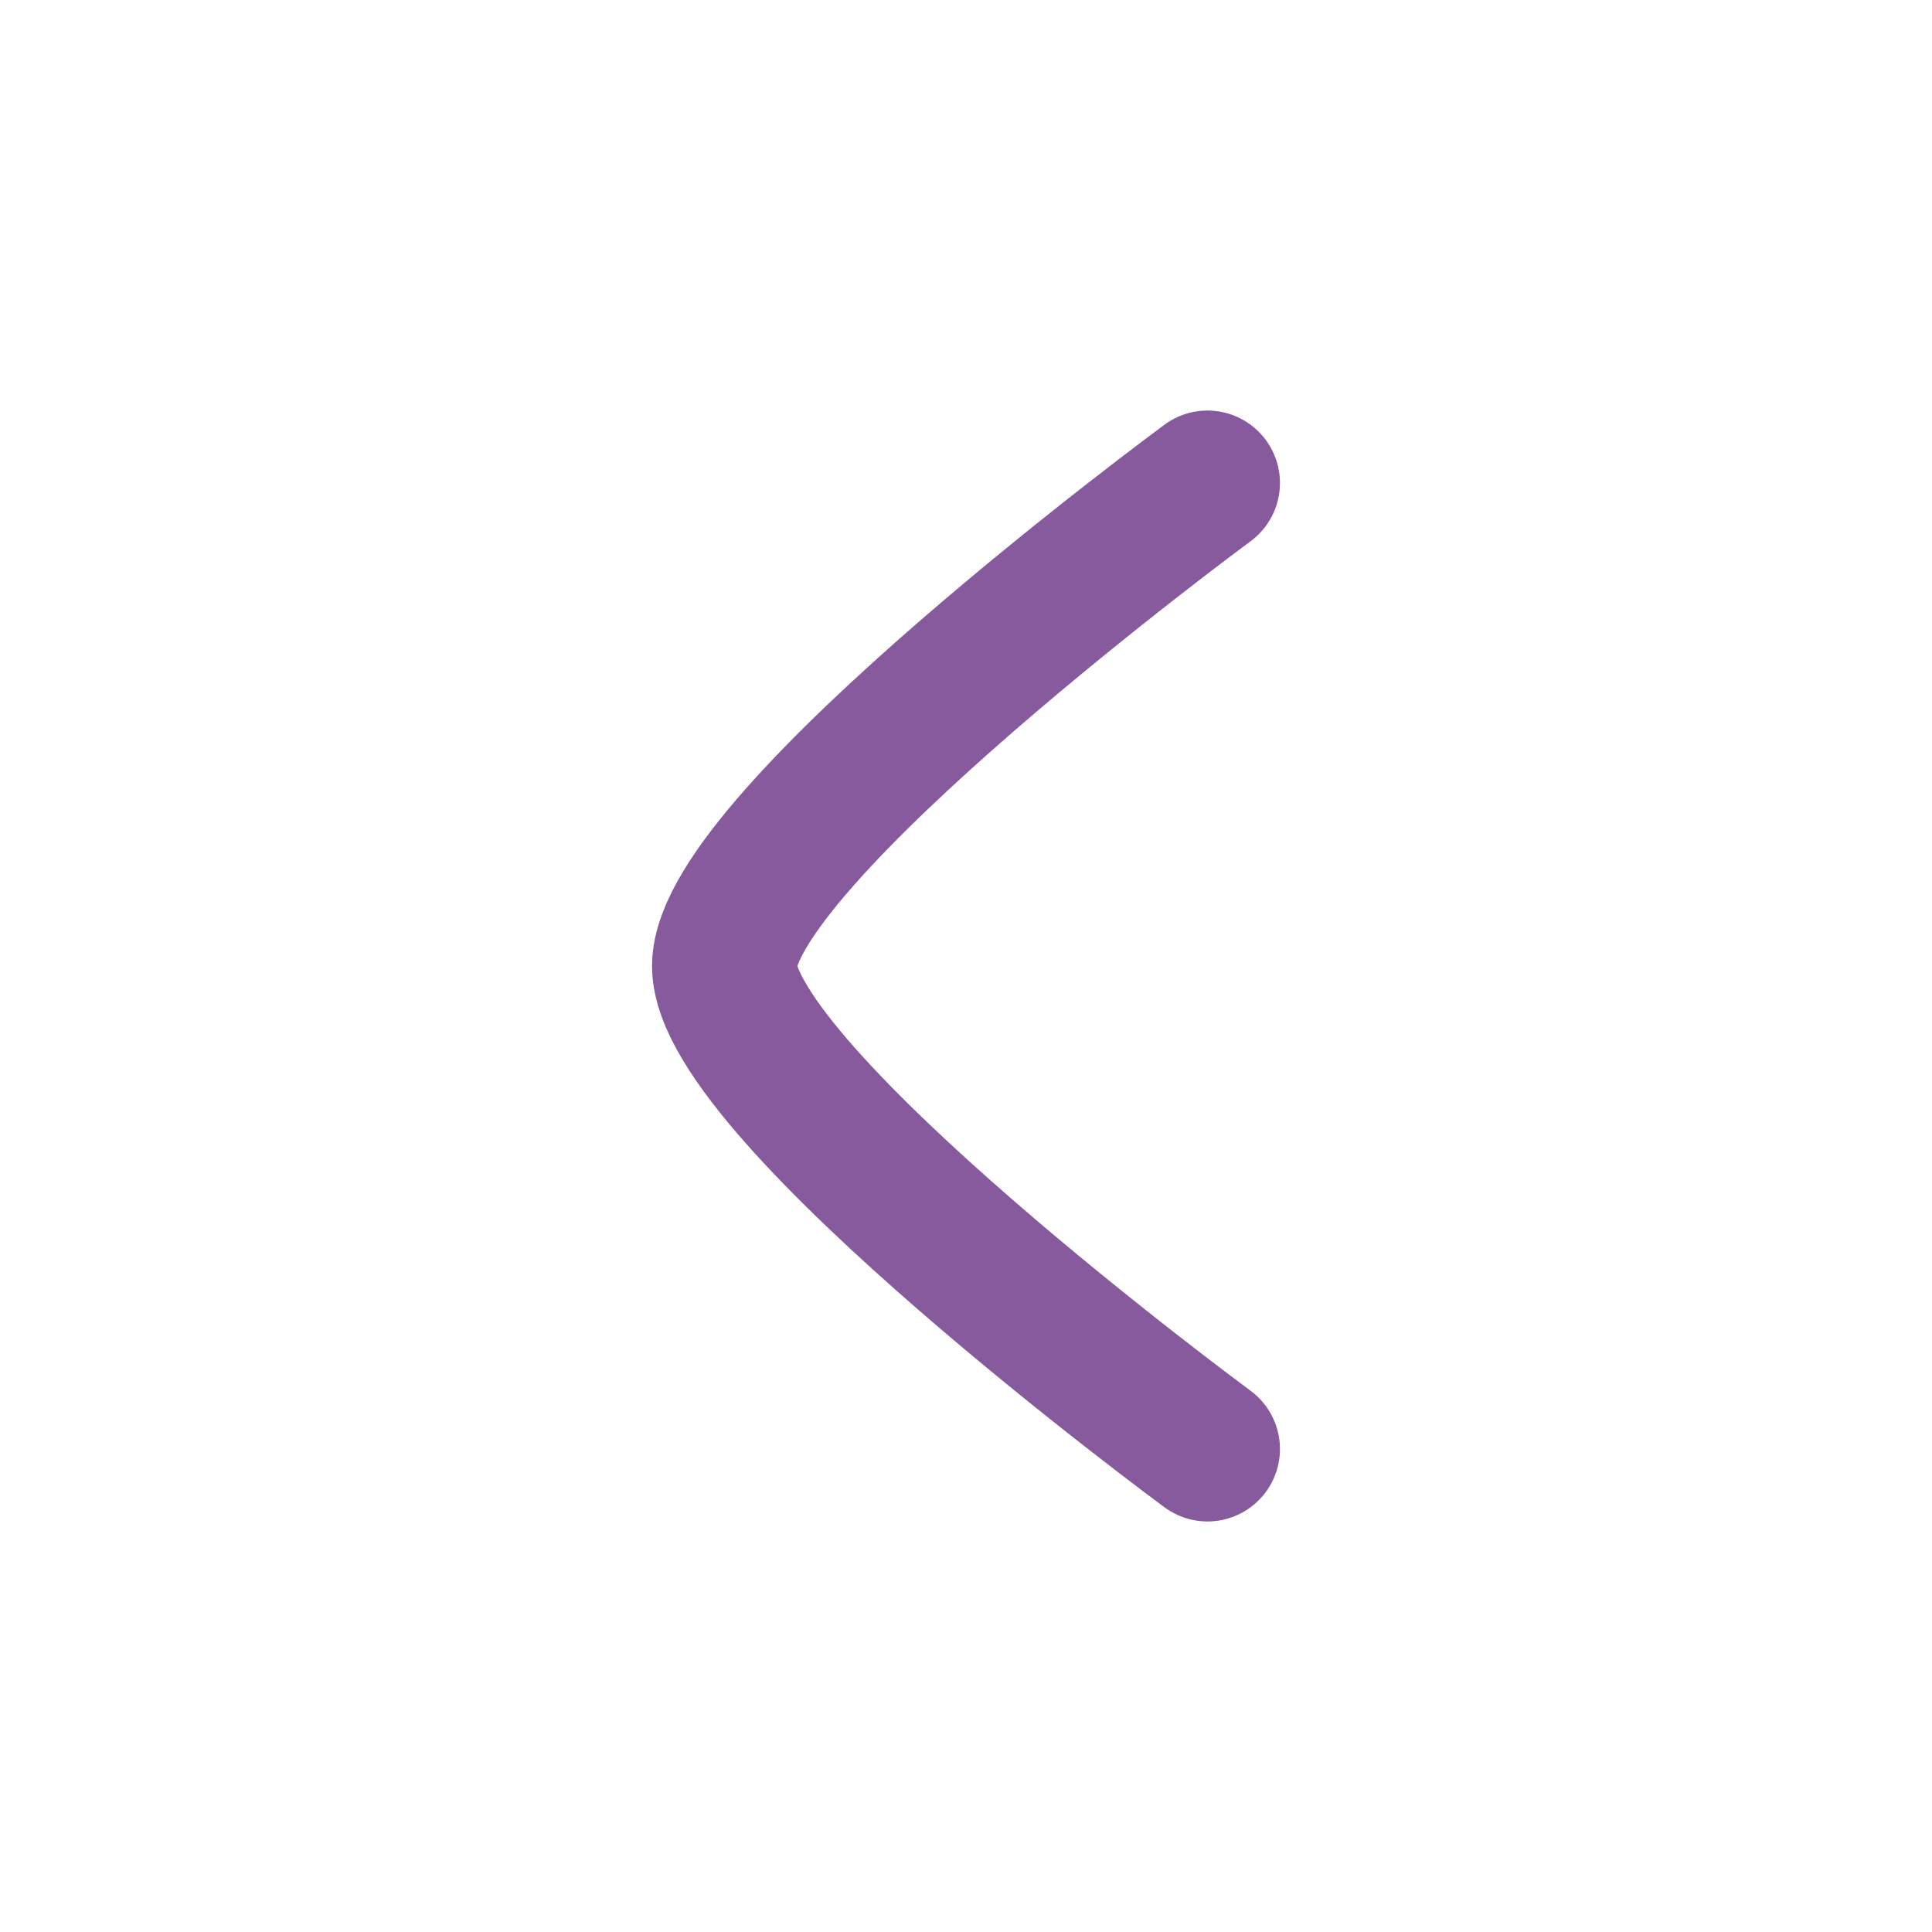
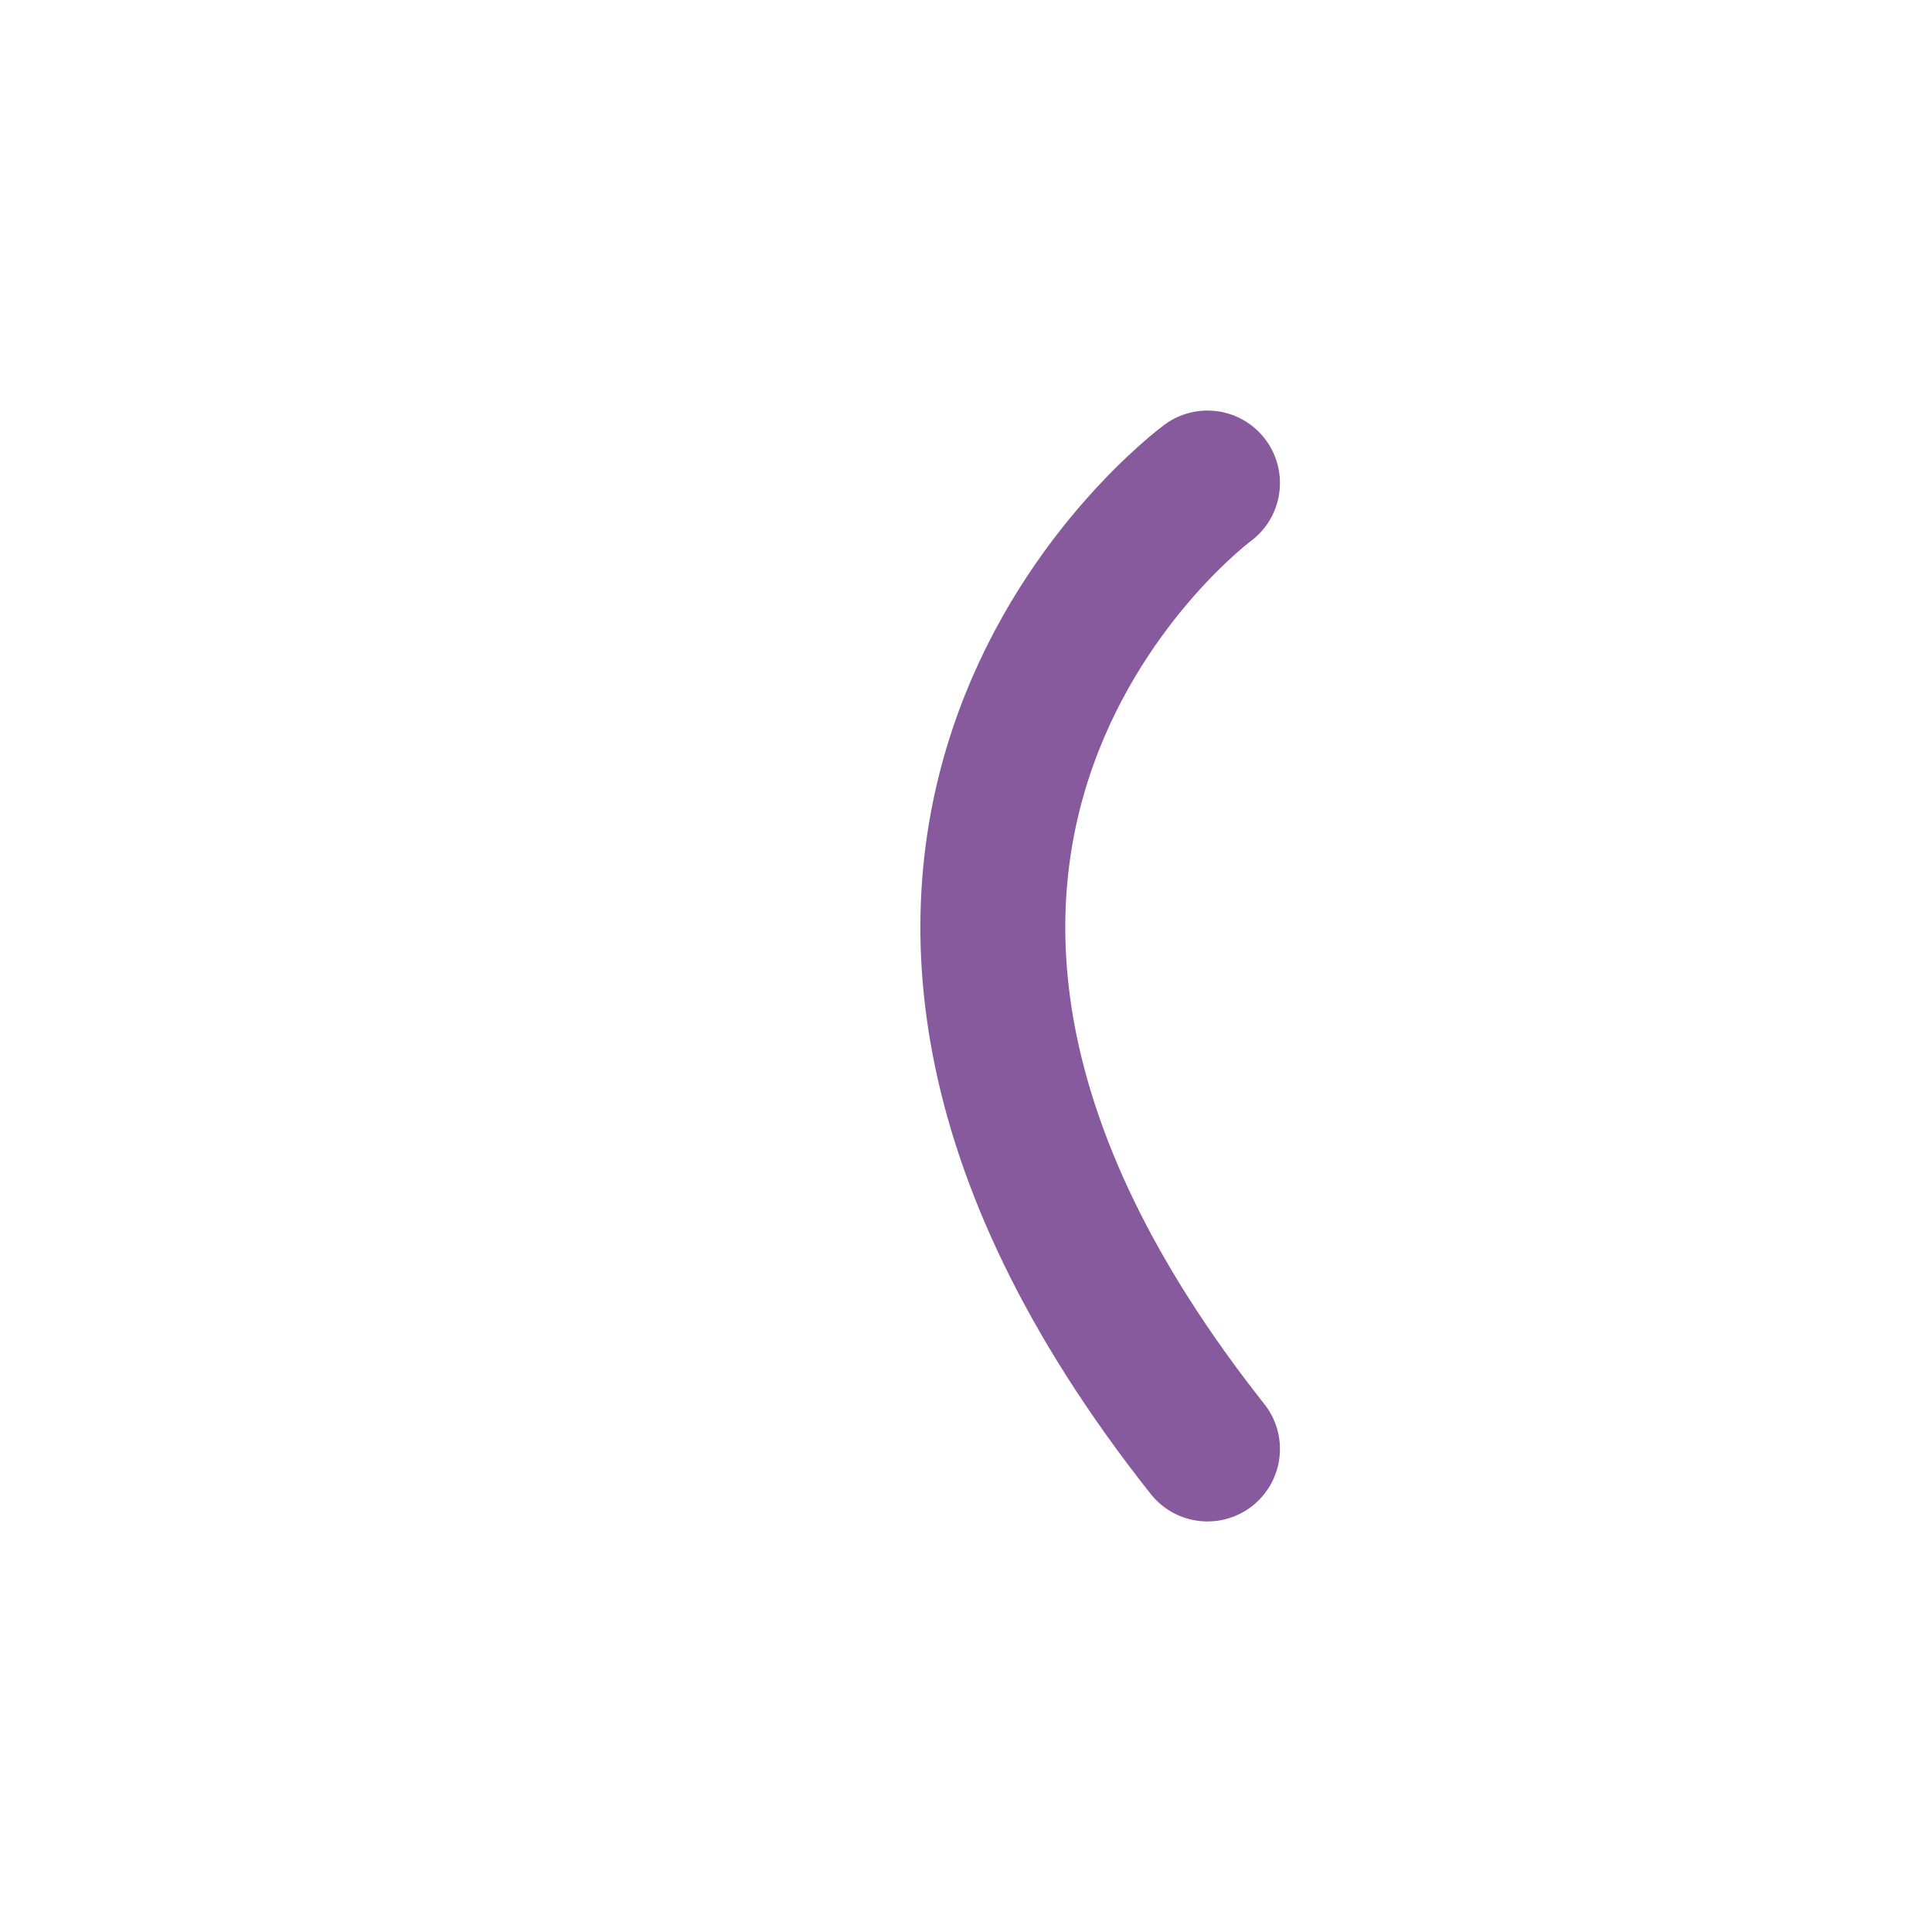
<svg xmlns="http://www.w3.org/2000/svg" width="20" height="20" viewBox="0 0 20 20" fill="none">
-   <path d="M12.5 15C12.5 15 7.5 11.318 7.5 10C7.5 8.682 12.5 5 12.5 5" stroke="#87599D" stroke-width="1.5" stroke-linecap="round" stroke-linejoin="round" />
+   <path d="M12.5 15C7.5 8.682 12.5 5 12.5 5" stroke="#87599D" stroke-width="1.5" stroke-linecap="round" stroke-linejoin="round" />
</svg>